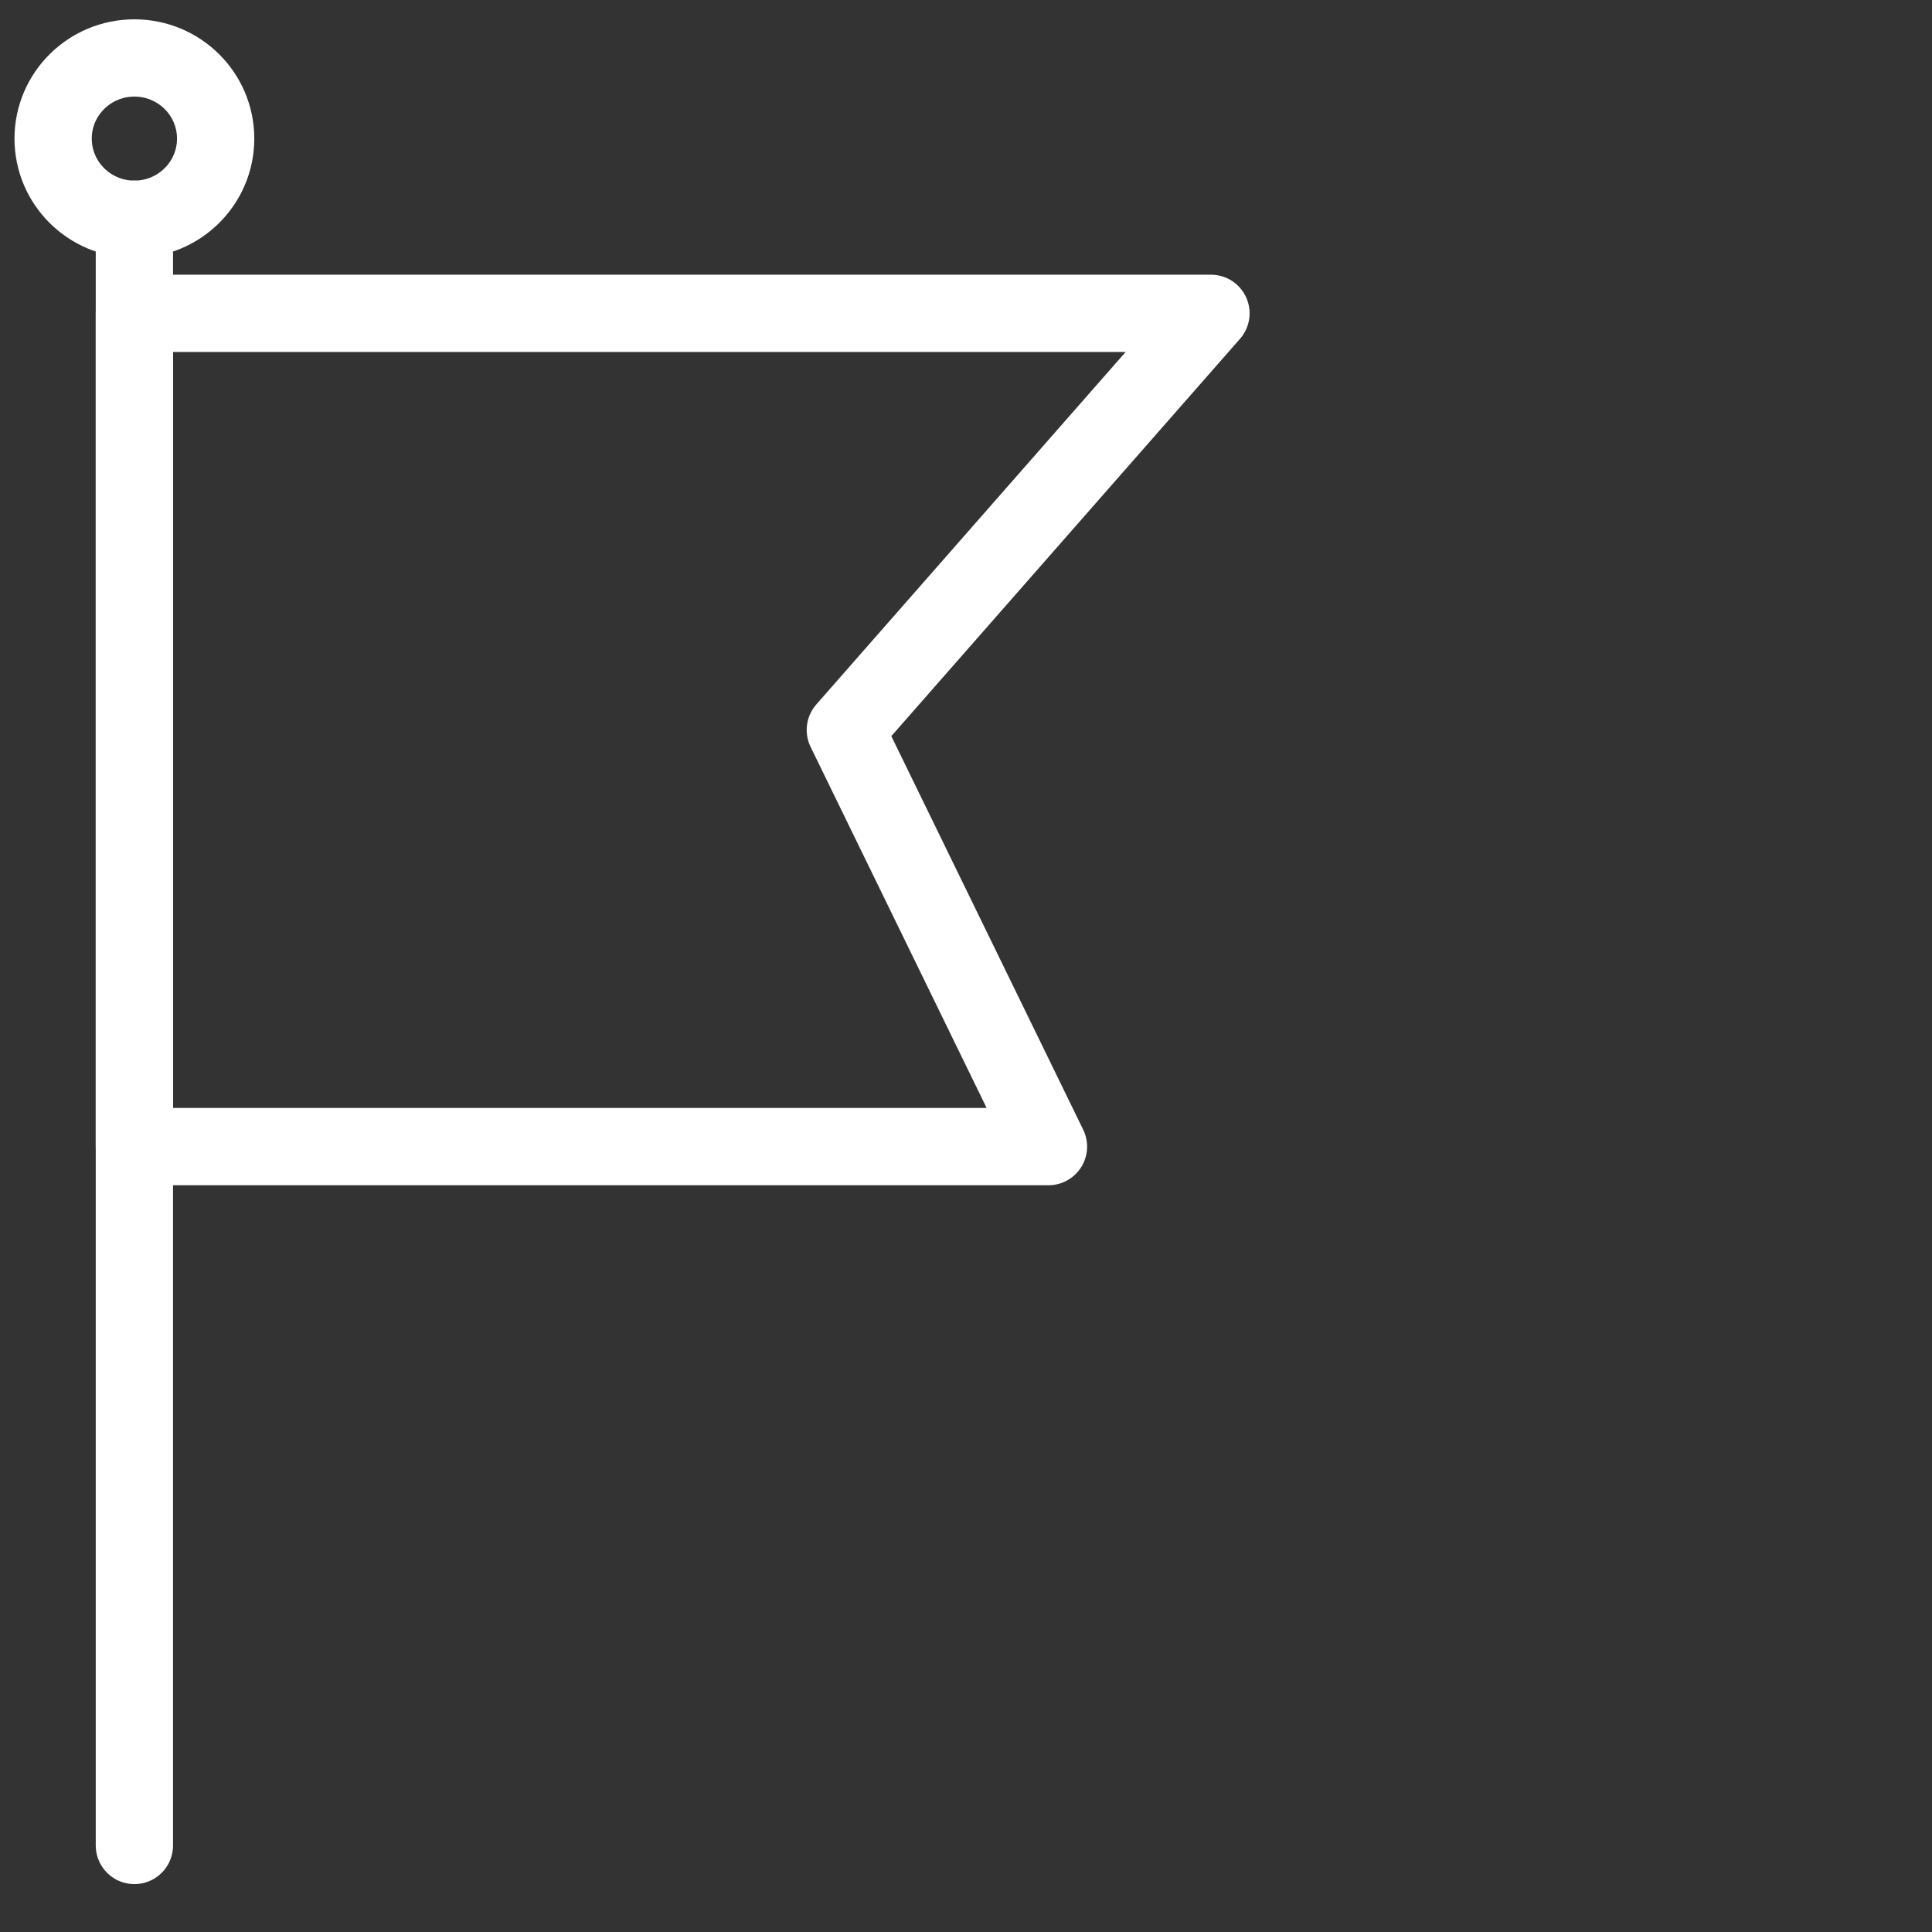
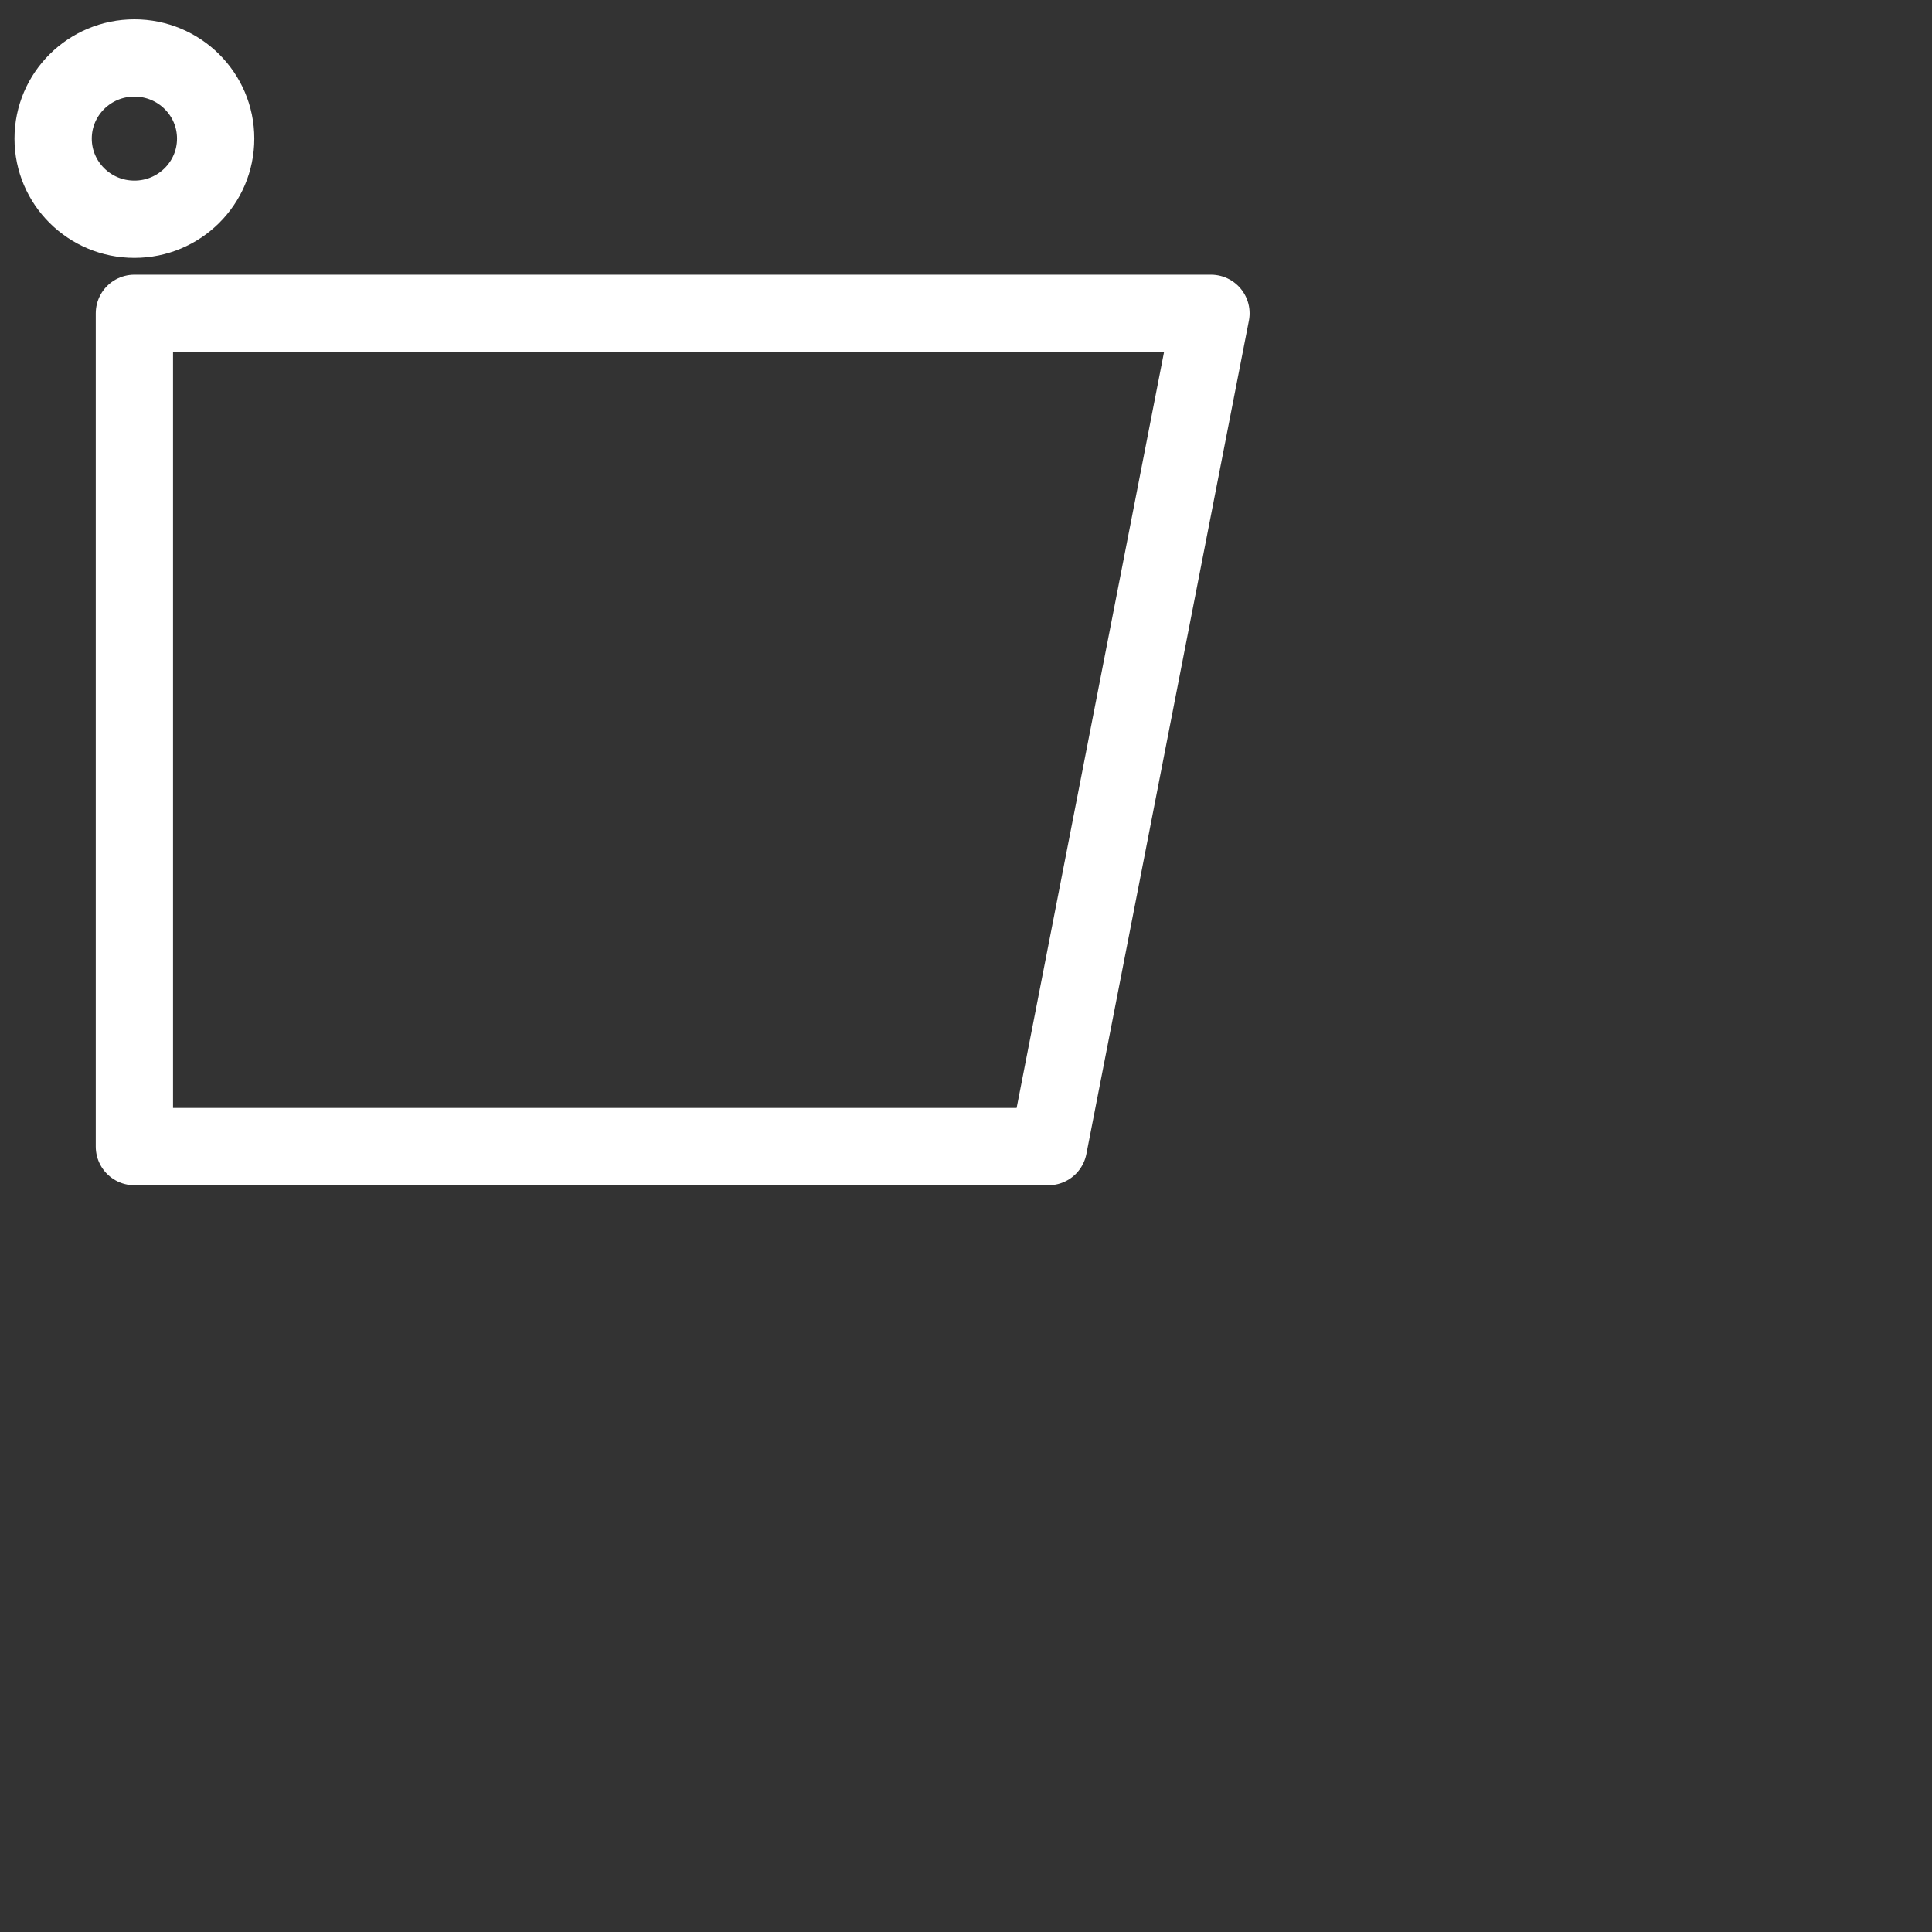
<svg xmlns="http://www.w3.org/2000/svg" width="100" height="100" viewBox="0 0 100 100">
  <rect x="0" y="0" width="100" height="100" fill="#333333" stroke="none" />
  <defs>
    <clipPath id="clip-Icon_Mission">
      <rect width="100" height="100" />
    </clipPath>
  </defs>
  <g id="Icon_Mission" data-name="Icon Mission" clip-path="url(#clip-Icon_Mission)">
    <g id="noun_goal_1693519" transform="translate(-13 -5)">
      <g id="Group_3" data-name="Group 3" transform="translate(15.75 8)">
-         <path id="Path_2" data-name="Path 2" d="M73.473,14.286H17.75v43.13H65.062L54.548,35.851Z" transform="translate(-13.544 -1.068)" fill="none" stroke="#fff" stroke-linecap="round" stroke-linejoin="round" stroke-miterlimit="10" stroke-width="4" />
-         <line id="Line_1" data-name="Line 1" y2="84.173" transform="translate(4.206 8.348)" fill="none" stroke="#fff" stroke-linecap="round" stroke-linejoin="round" stroke-miterlimit="10" stroke-width="4" />
+         <path id="Path_2" data-name="Path 2" d="M73.473,14.286H17.75v43.13H65.062Z" transform="translate(-13.544 -1.068)" fill="none" stroke="#fff" stroke-linecap="round" stroke-linejoin="round" stroke-miterlimit="10" stroke-width="4" />
        <ellipse id="Ellipse_1" data-name="Ellipse 1" cx="4.206" cy="4.174" rx="4.206" ry="4.174" fill="none" stroke="#fff" stroke-linecap="round" stroke-linejoin="round" stroke-miterlimit="10" stroke-width="4" />
      </g>
    </g>
  </g>
</svg>